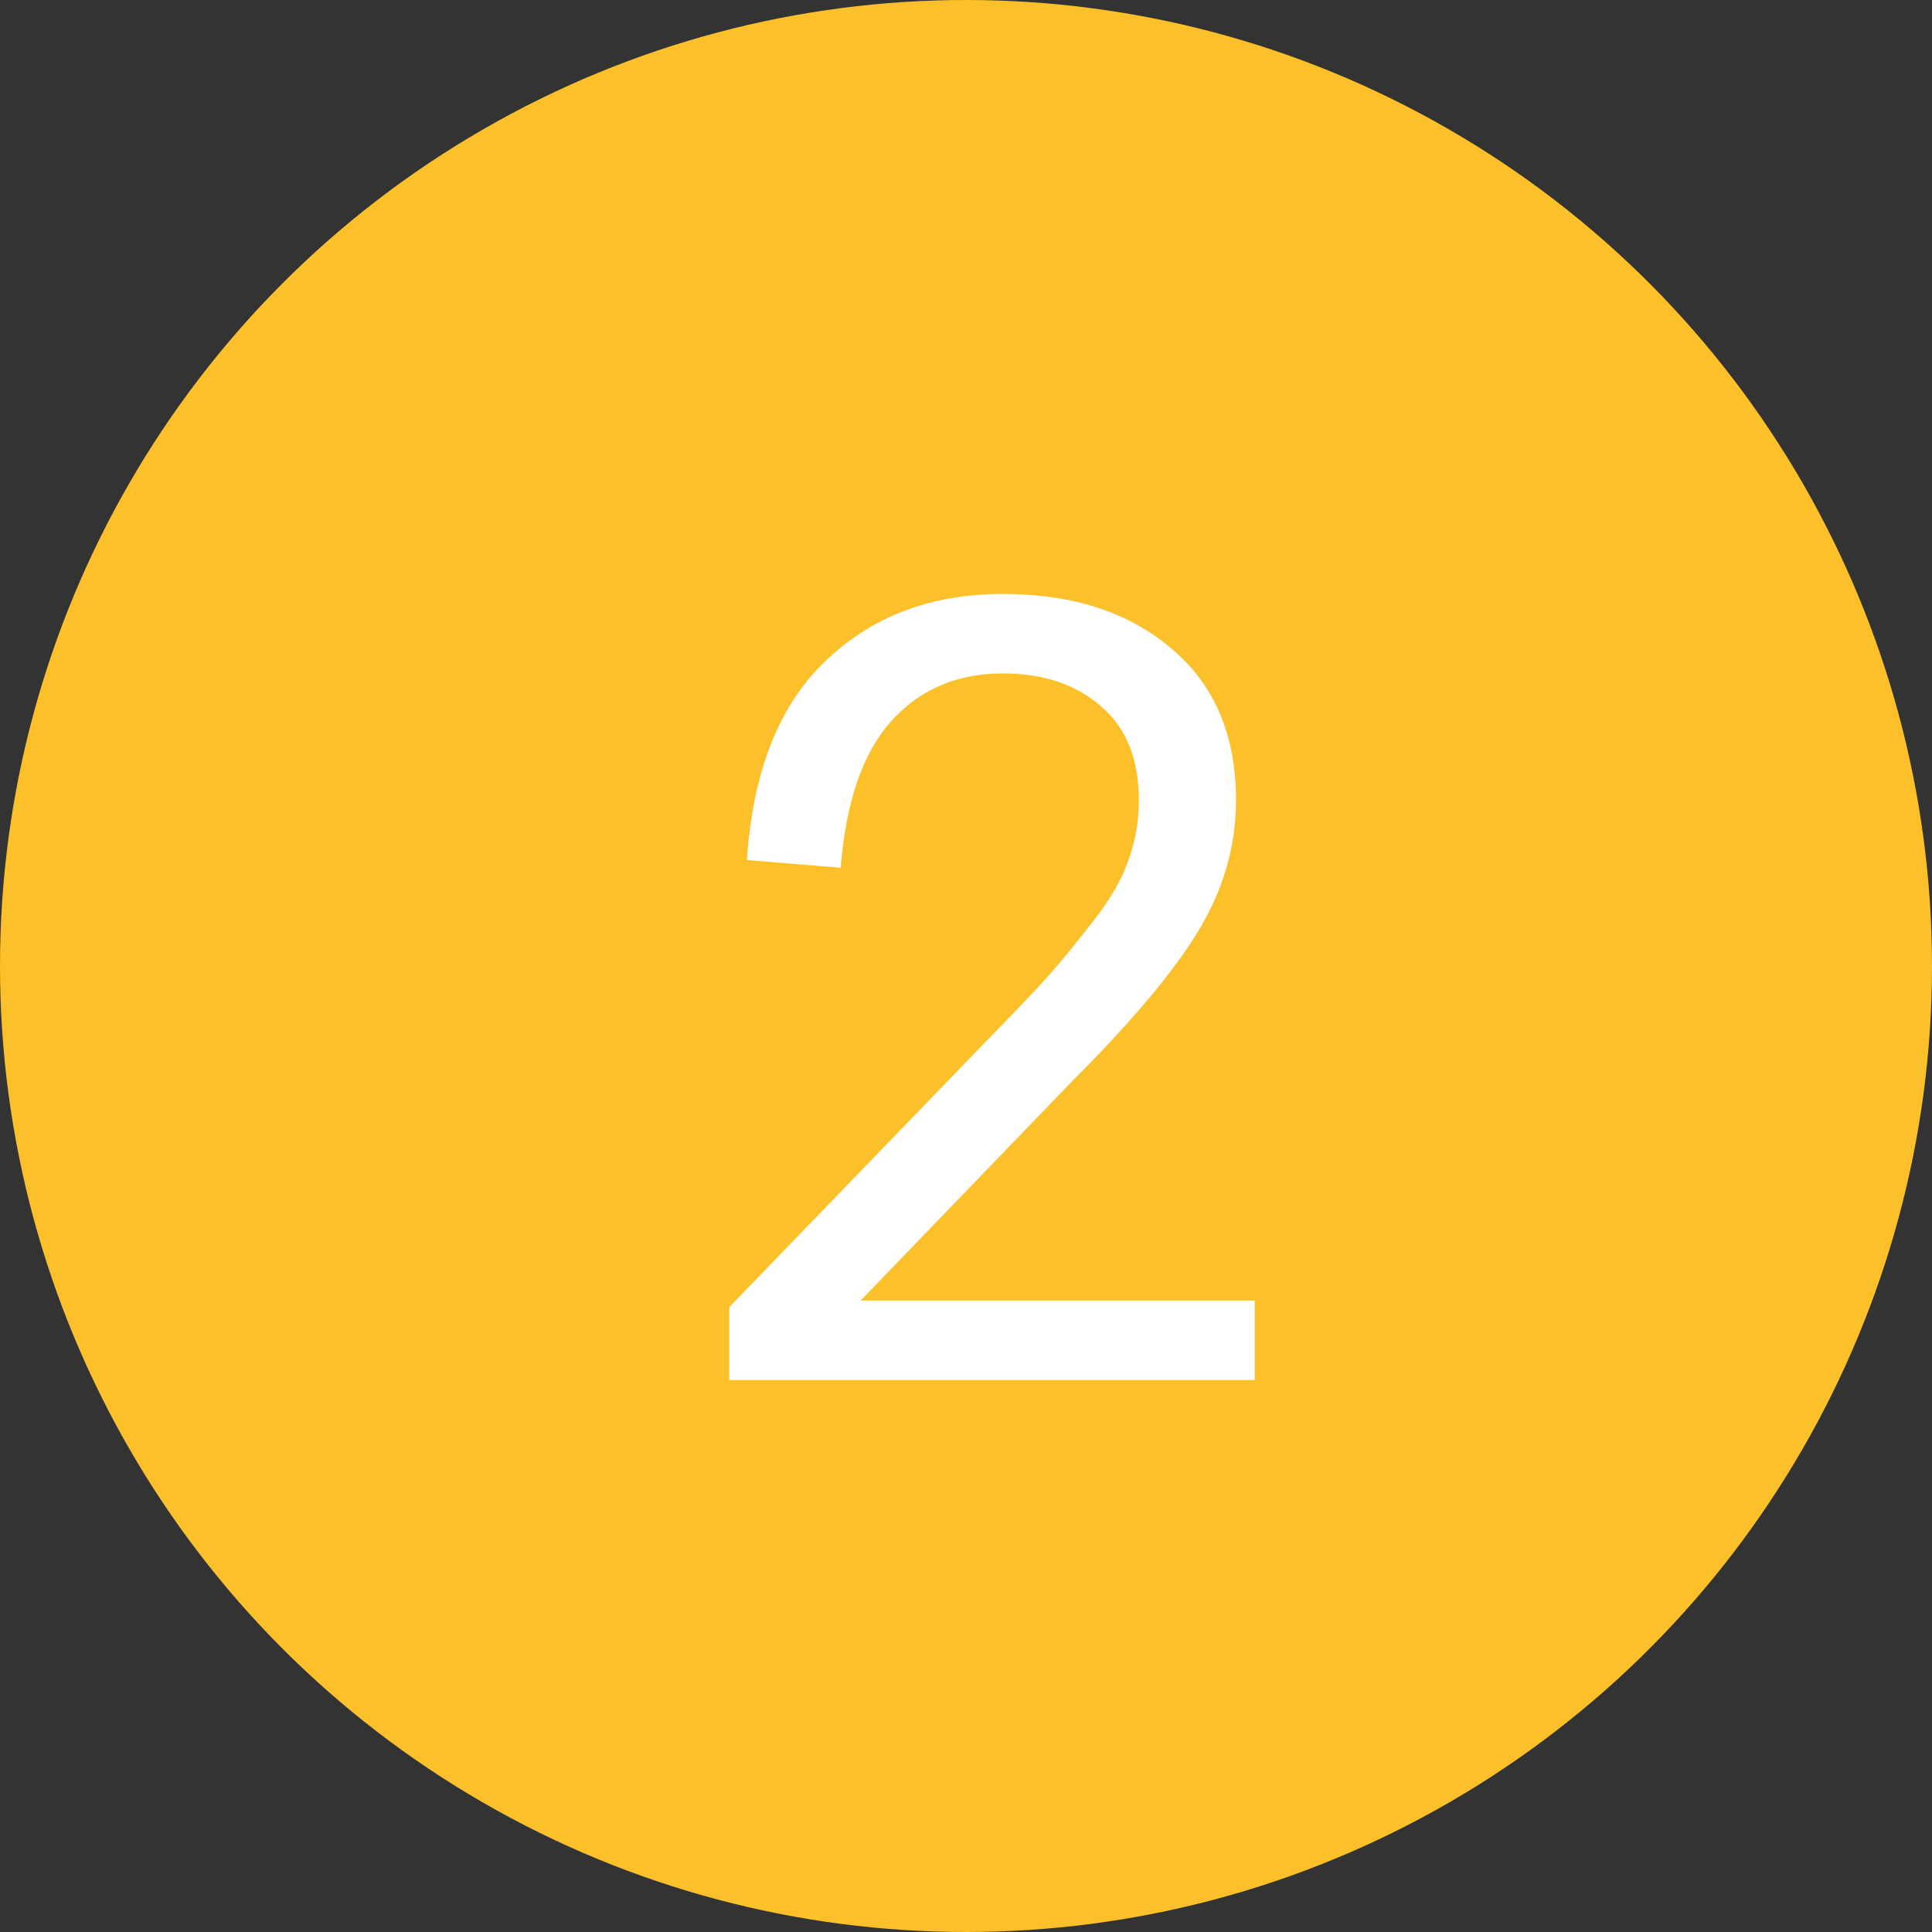
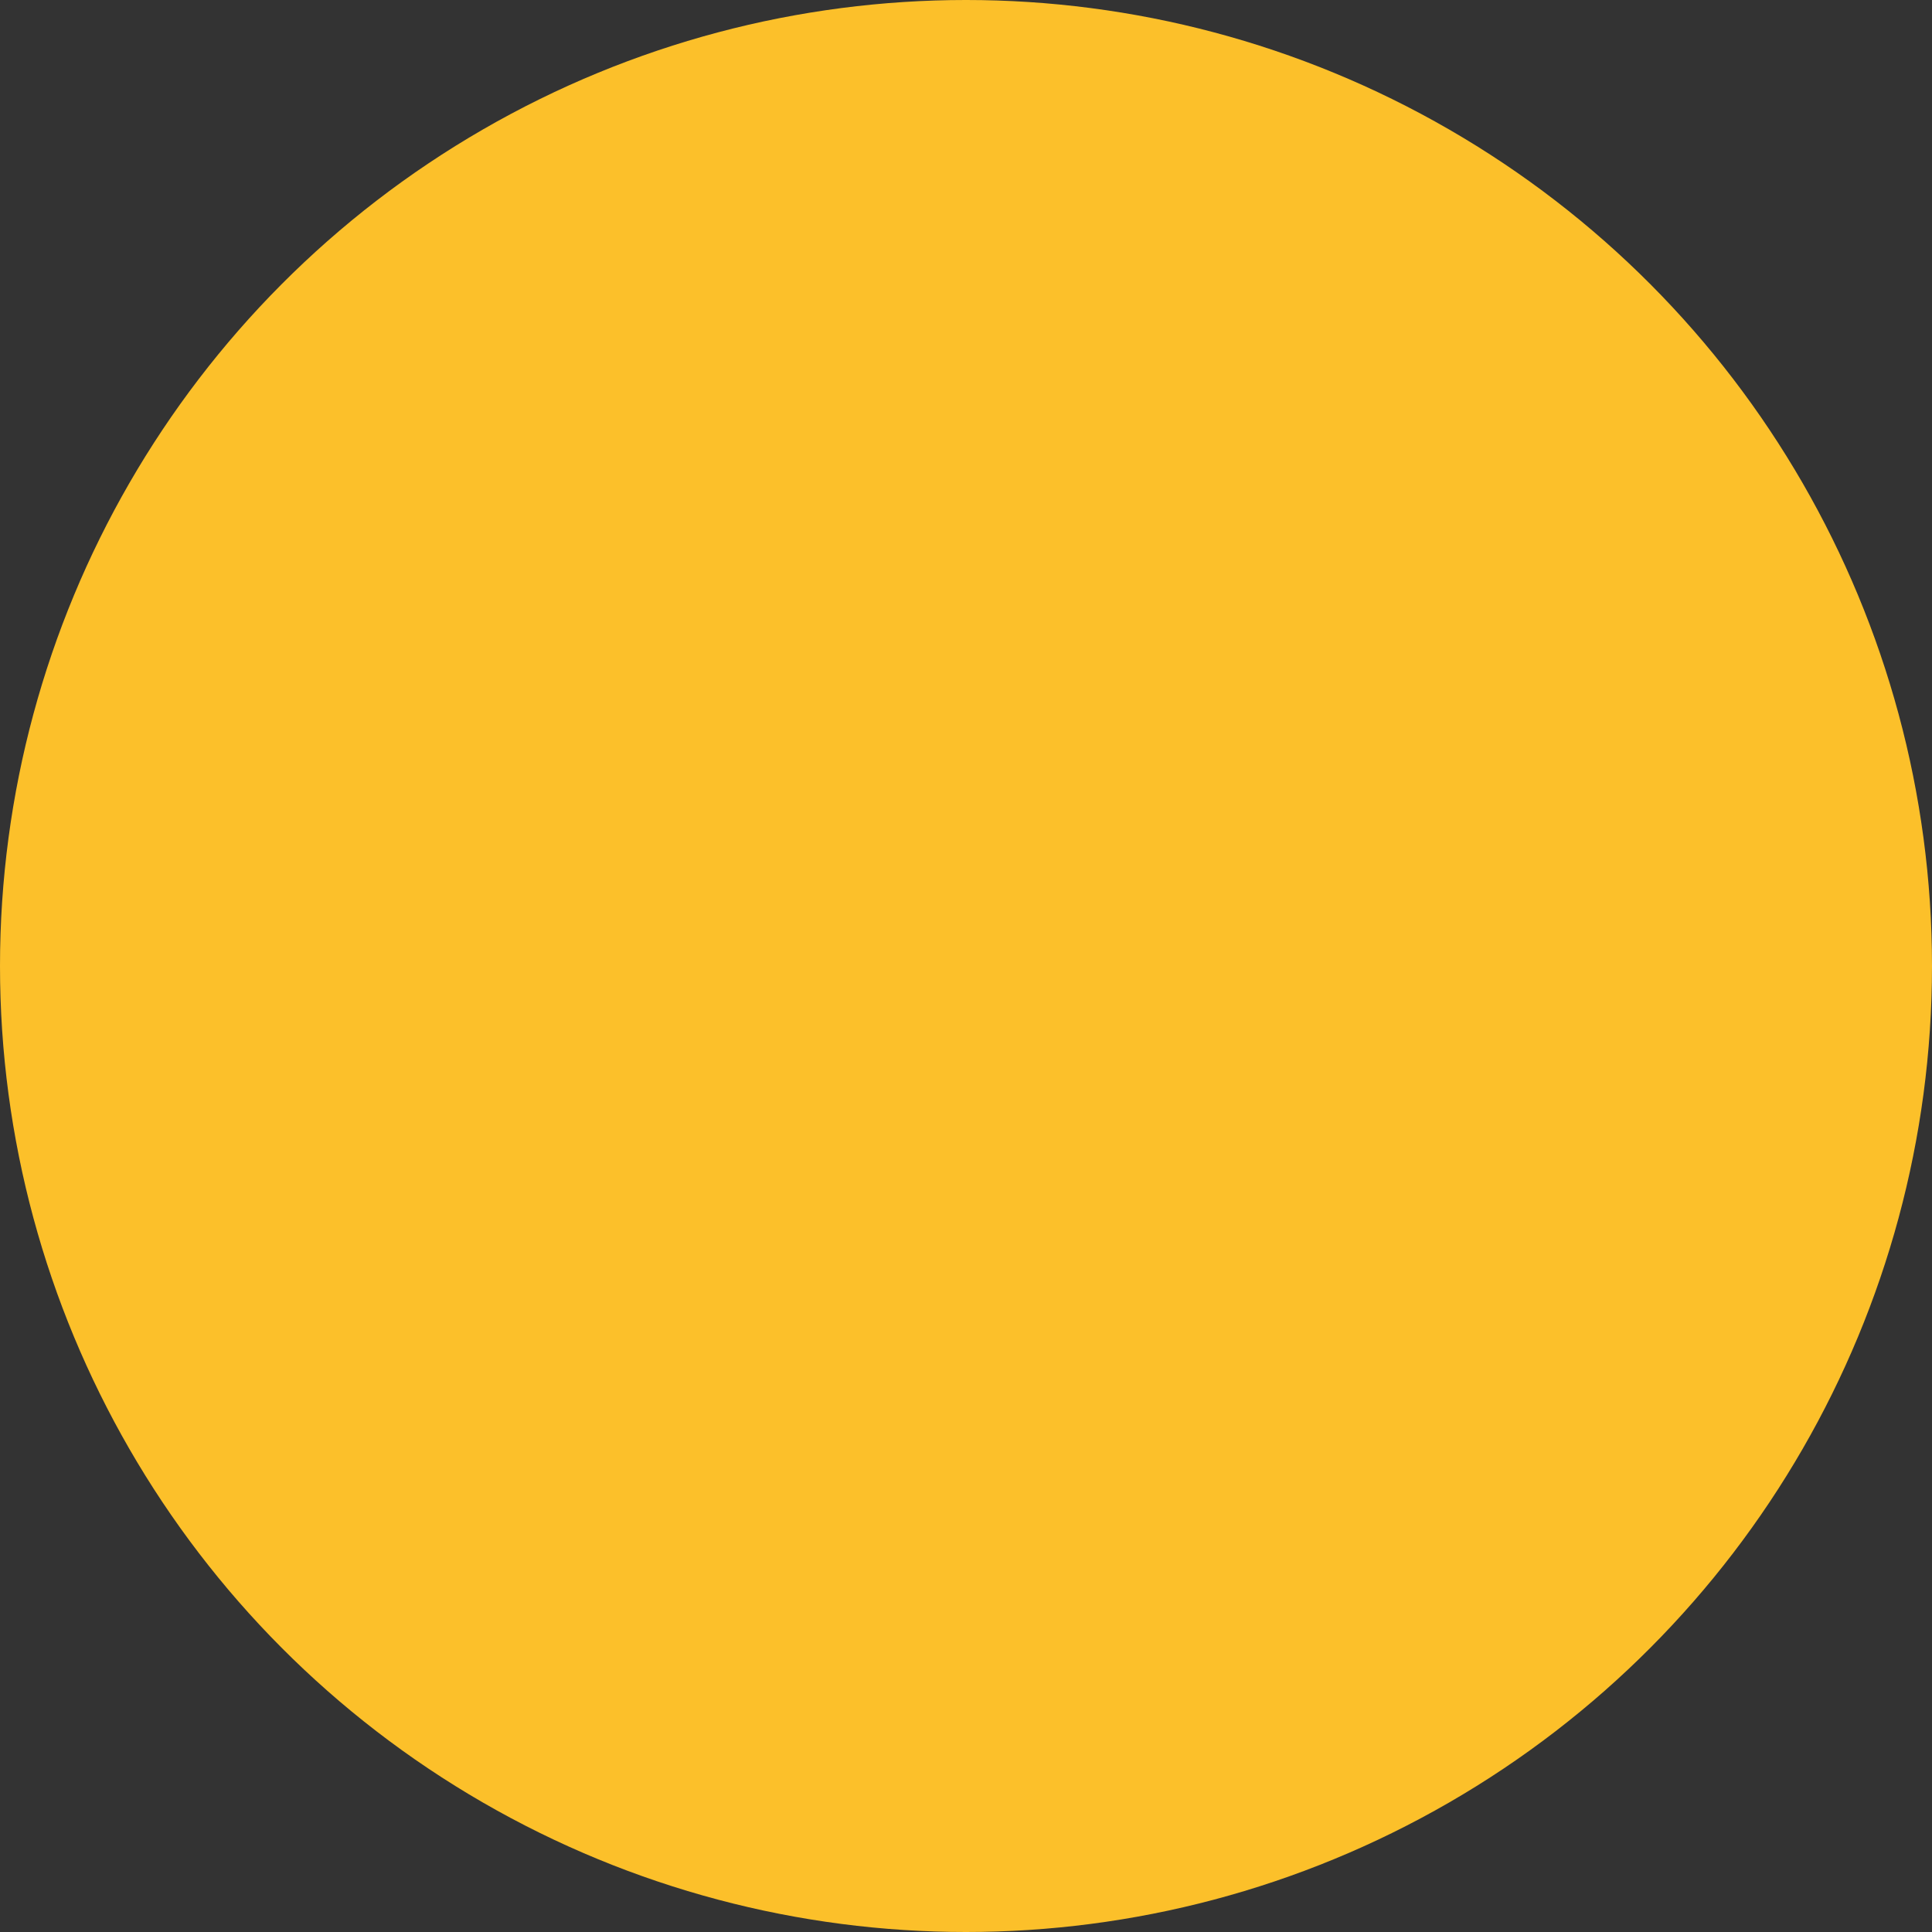
<svg xmlns="http://www.w3.org/2000/svg" width="28" height="28" viewBox="0 0 28 28" fill="none">
  <rect x="0" y="0" width="28" height="28" fill="#333333" stroke="none" />
  <circle cx="14" cy="14" r="14" fill="#FCC02A" />
-   <path d="M12.473 18.848H18.184V20H10.569V18.944L14.264 15.12C14.713 14.661 15.022 14.336 15.193 14.144C15.374 13.941 15.592 13.675 15.848 13.344C16.105 13.013 16.275 12.715 16.36 12.448C16.456 12.181 16.505 11.899 16.505 11.6C16.505 11.003 16.323 10.549 15.96 10.24C15.598 9.92 15.123 9.76 14.537 9.76C13.864 9.76 13.32 9.995 12.905 10.464C12.499 10.923 12.259 11.627 12.184 12.576L10.825 12.464C10.91 11.184 11.289 10.224 11.96 9.584C12.633 8.933 13.491 8.608 14.537 8.608C15.539 8.608 16.35 8.869 16.968 9.392C17.598 9.915 17.913 10.651 17.913 11.6C17.913 12.261 17.731 12.891 17.369 13.488C17.017 14.075 16.403 14.805 15.528 15.68L12.473 18.848Z" fill="white" />
</svg>